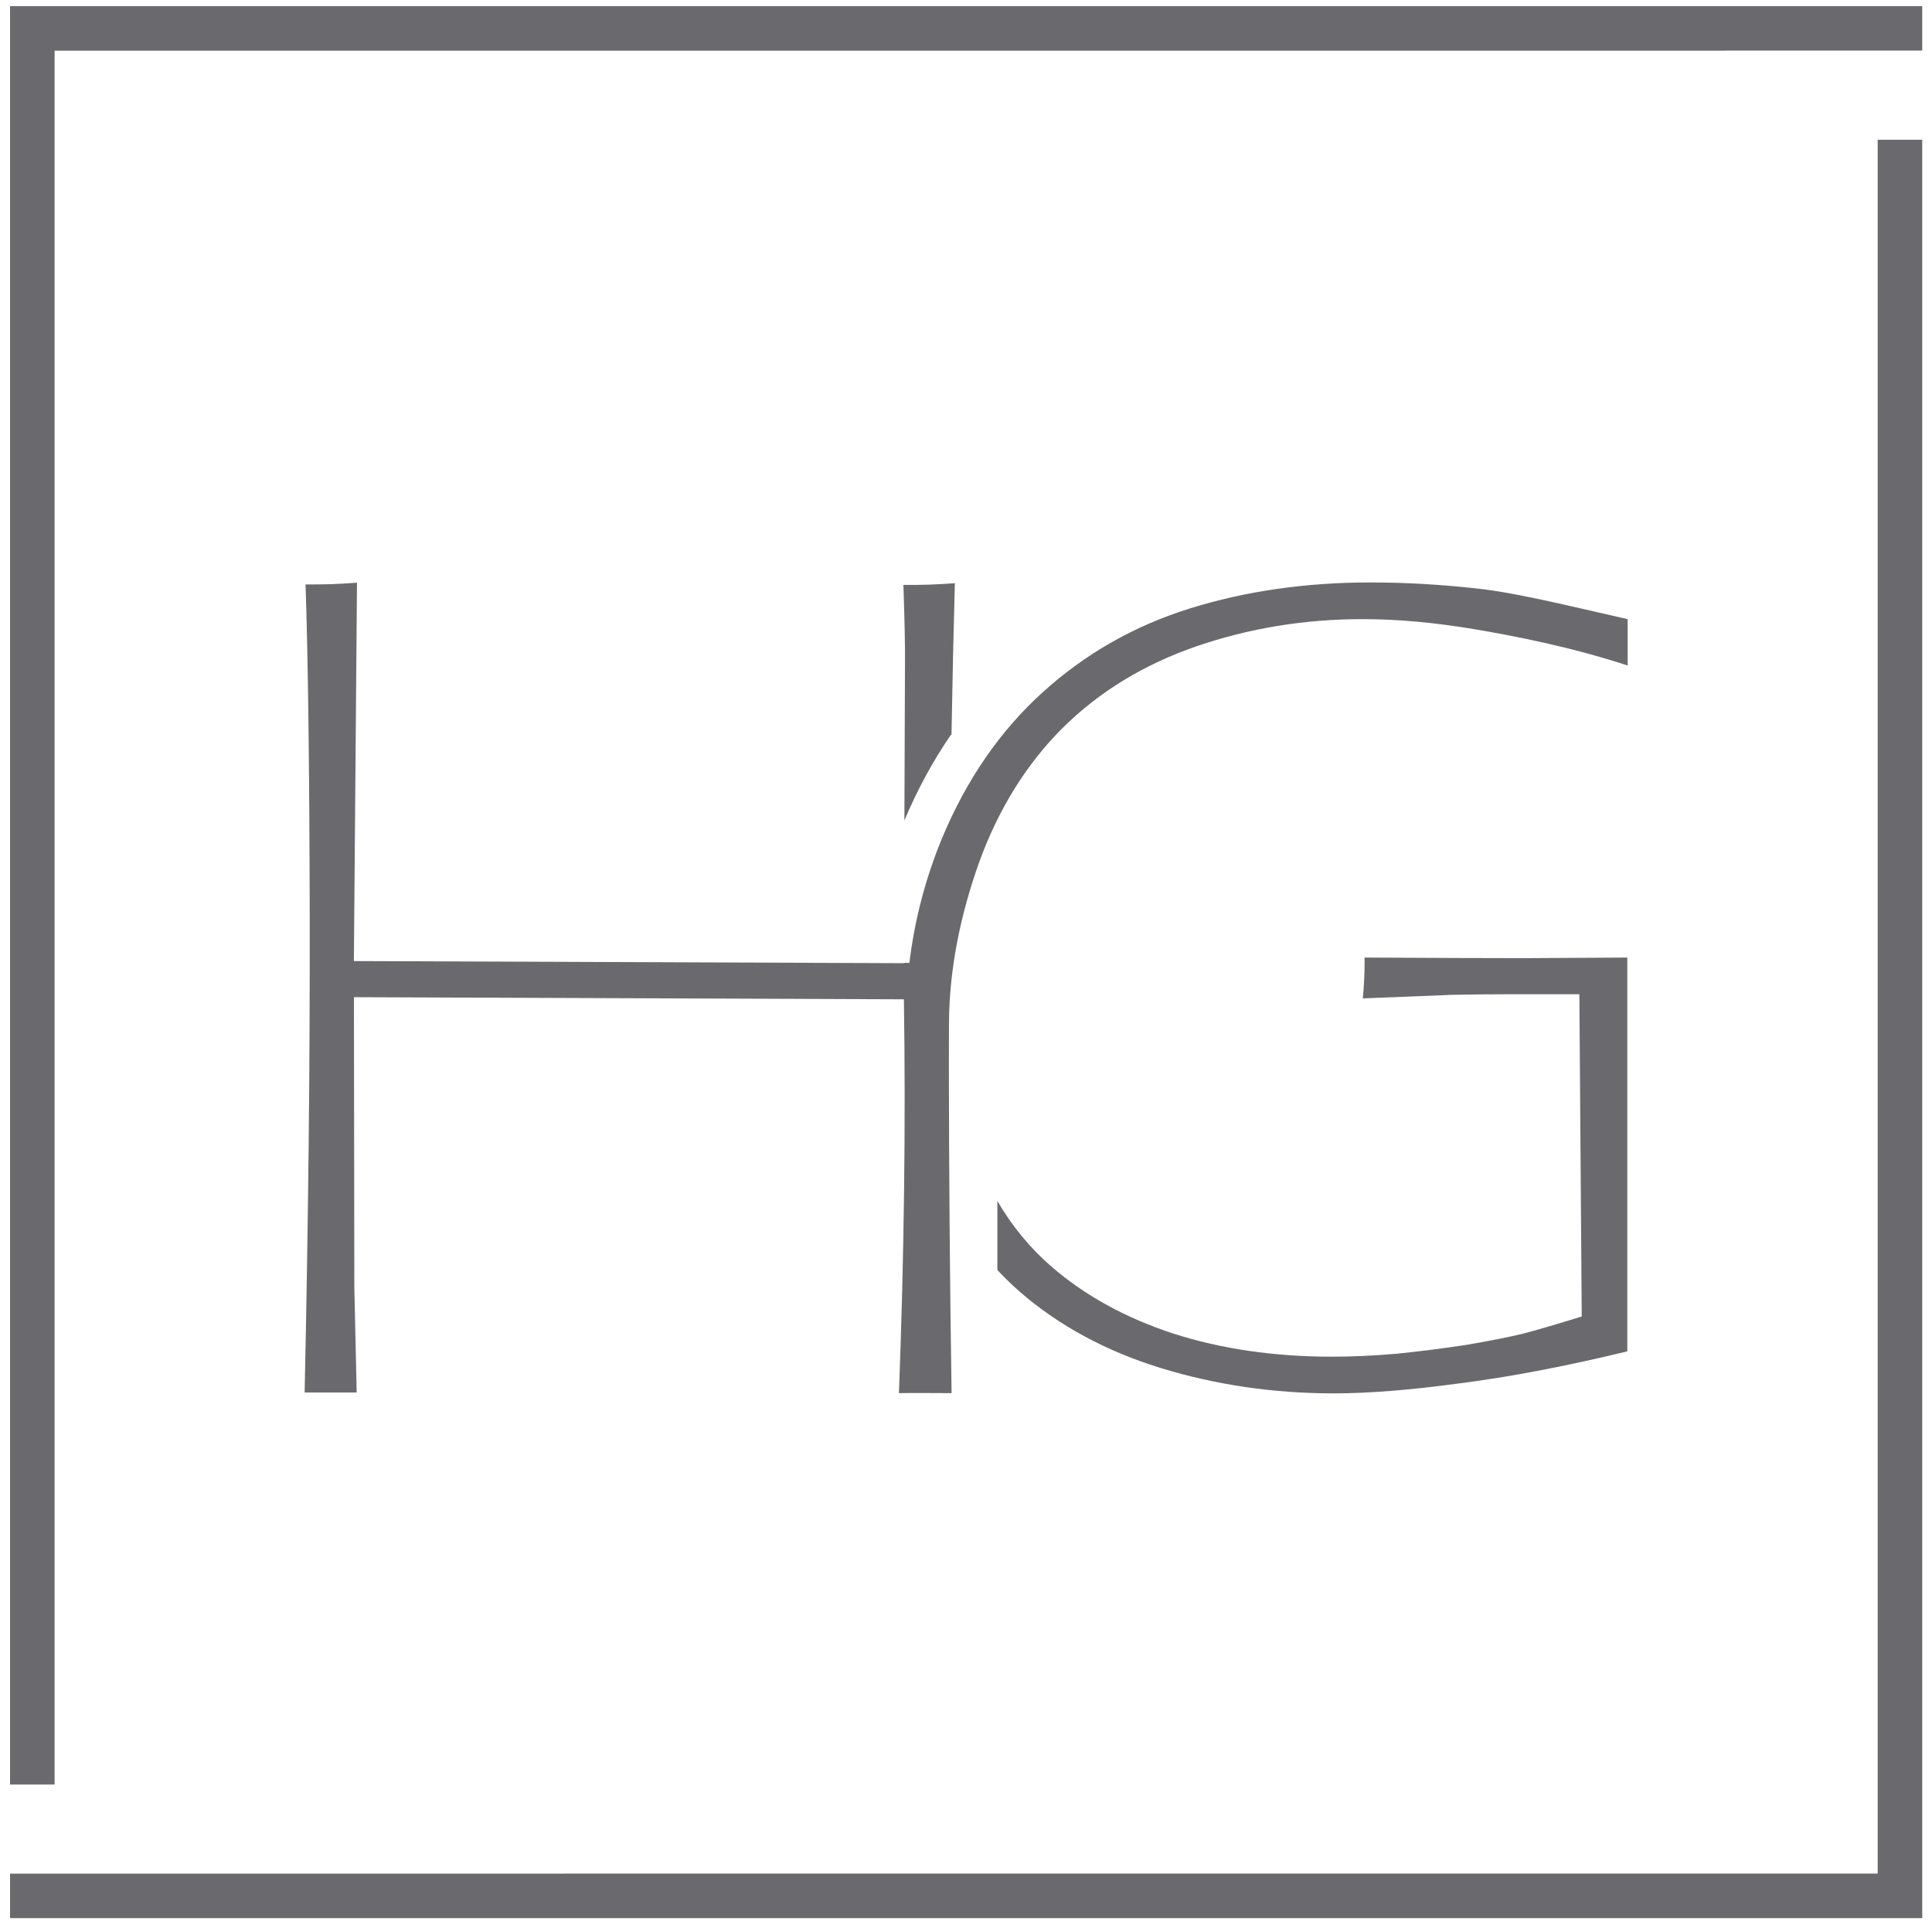
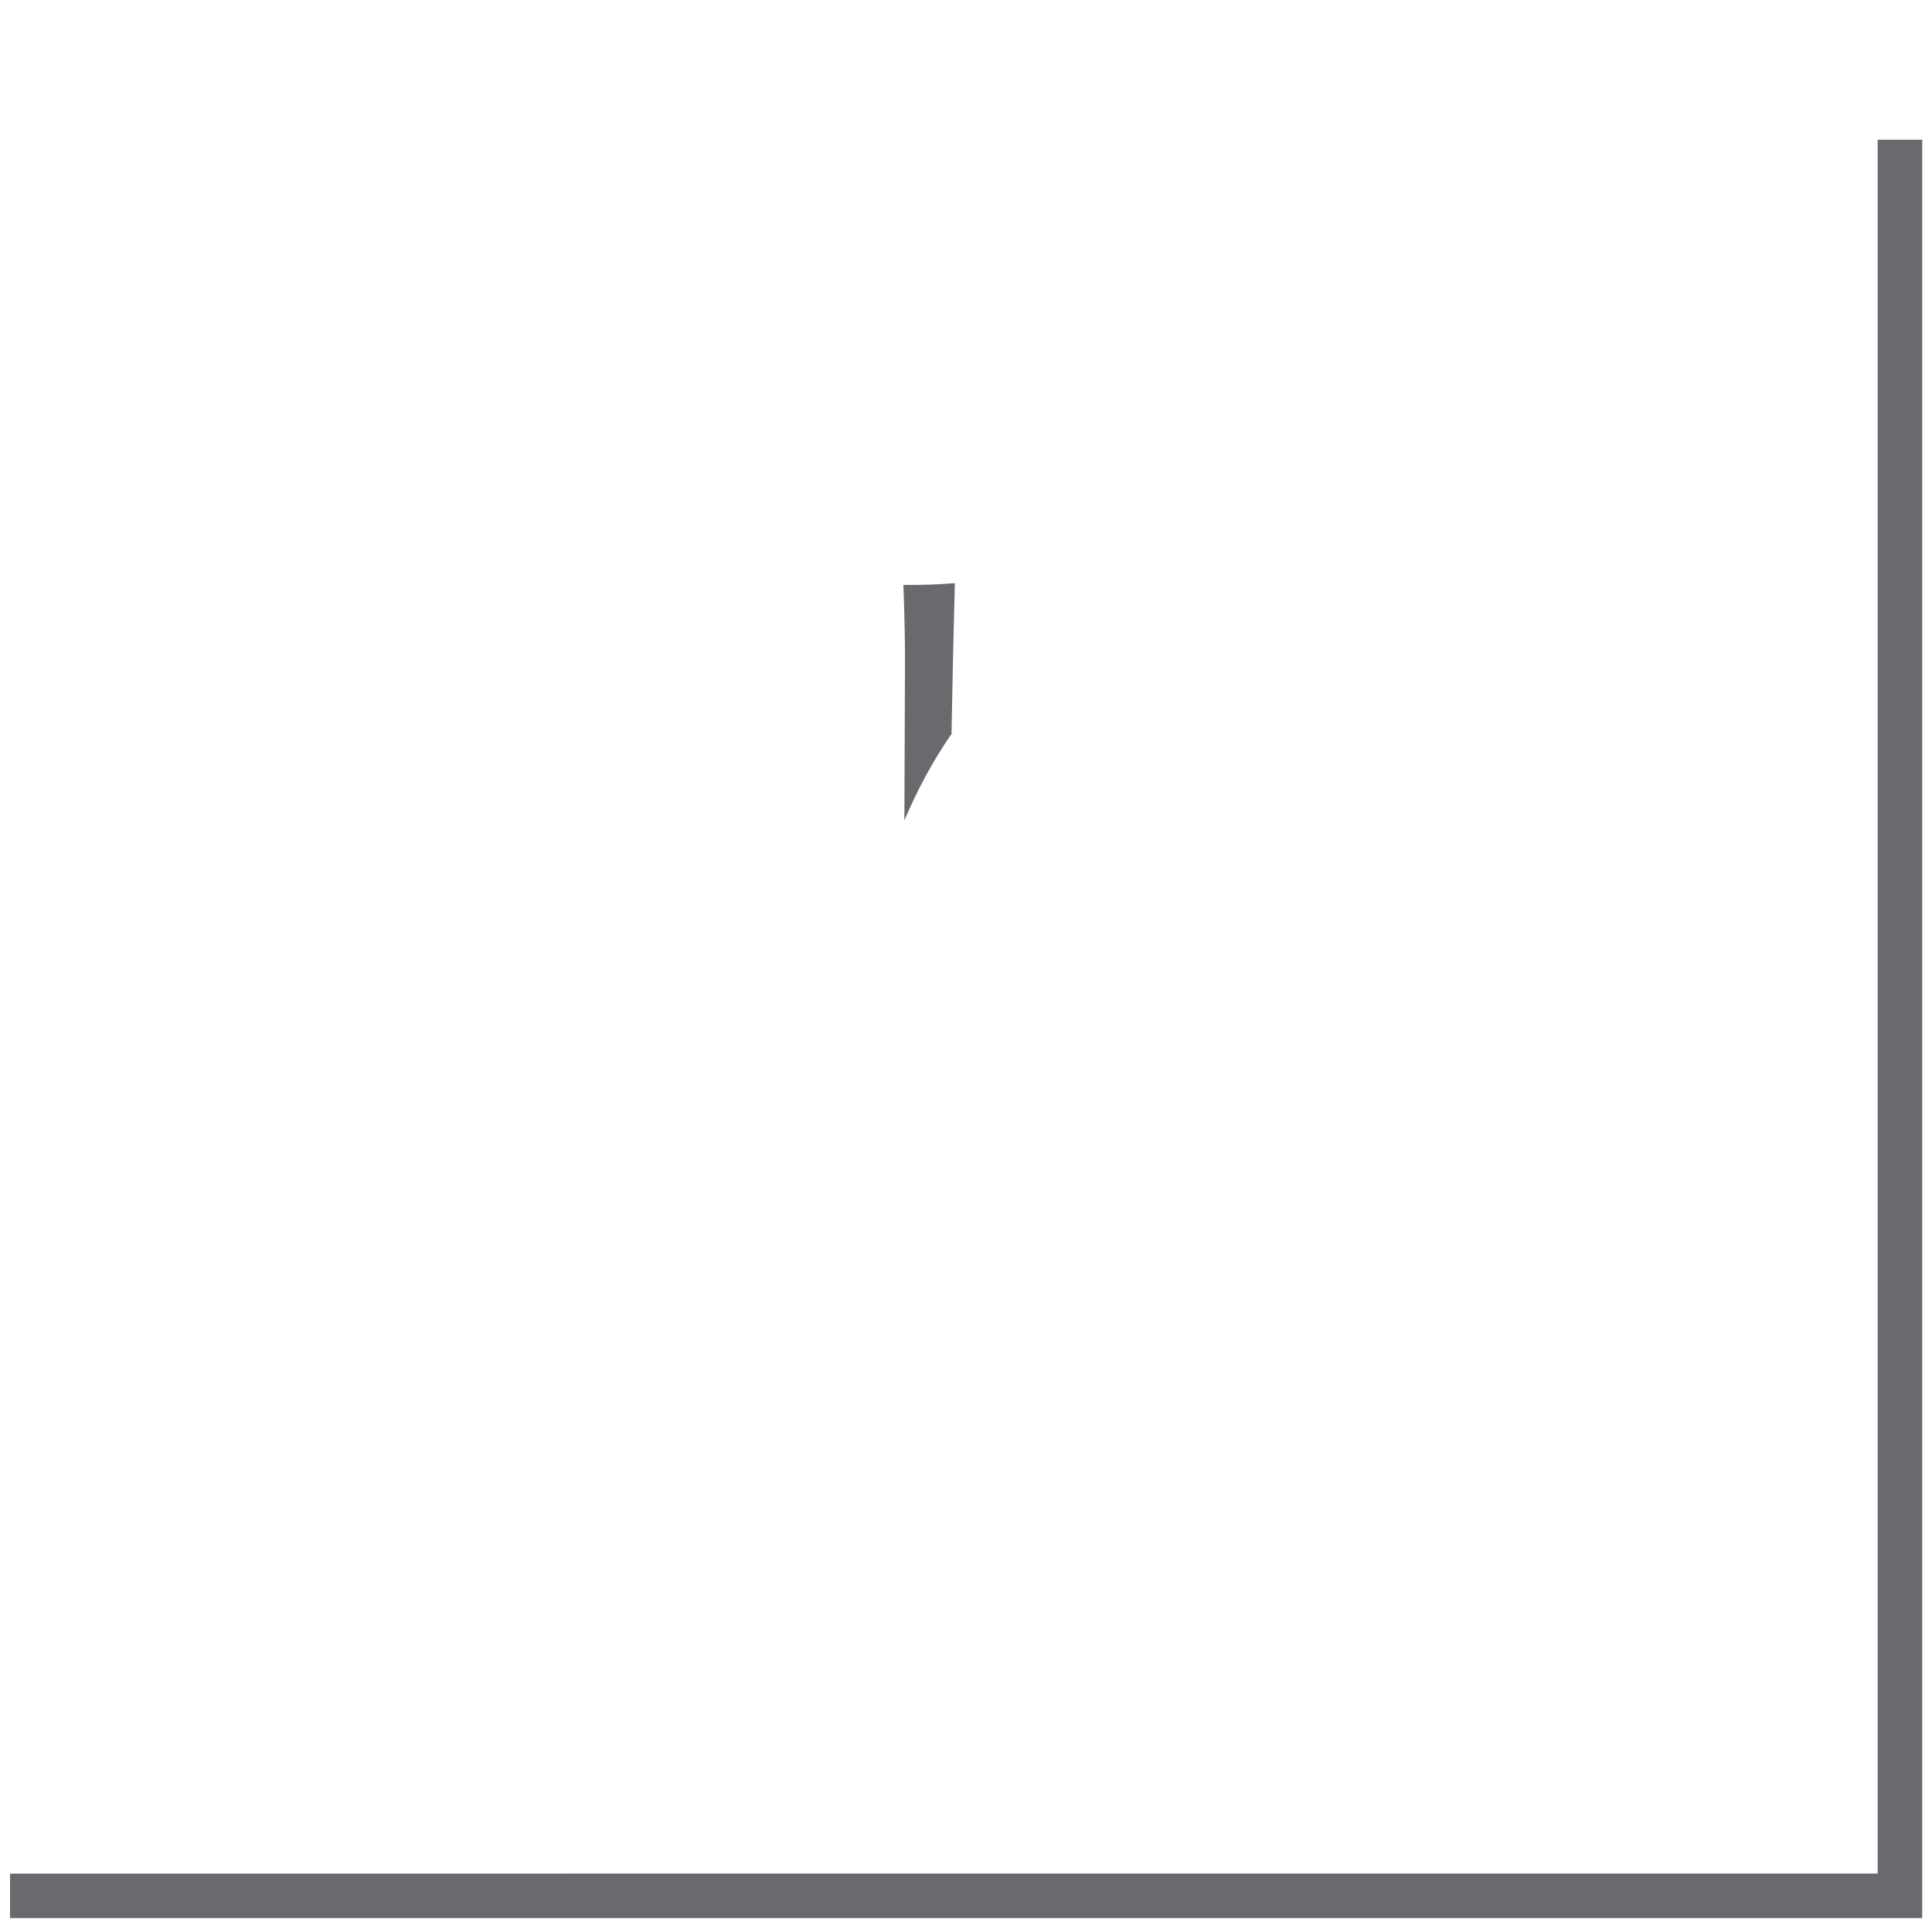
<svg xmlns="http://www.w3.org/2000/svg" width="174" height="173" viewBox="0 0 174 173" fill="none">
-   <path d="M85.458 95.89C85.465 105.44 85.546 115.31 85.701 125.481C84.812 125.476 81.635 125.458 80.961 125.481C81.428 113.095 81.577 101.27 81.407 90.008L31.876 89.817L31.913 115.996L32.124 125.426C31.199 125.422 27.436 125.426 27.436 125.426C27.767 110.094 27.92 95.781 27.894 82.487C27.868 69.194 27.743 59.245 27.518 52.641C28.442 52.645 29.224 52.636 29.863 52.614C30.502 52.592 31.265 52.549 32.151 52.483L31.872 86.564L81.403 86.755L81.403 86.727H81.902C82.372 82.856 83.346 79.126 84.826 75.536C87.028 70.243 90.048 65.855 93.885 62.374C97.722 58.892 102.145 56.37 107.154 54.807C112.163 53.243 117.581 52.462 123.407 52.462C126.676 52.462 129.998 52.657 133.373 53.048C136.115 53.362 140.029 54.262 143.84 55.138C144.769 55.352 145.691 55.564 146.589 55.766V59.944C141.509 58.274 136.375 57.276 132.787 56.672C129.198 56.068 125.841 55.766 122.715 55.766C117.492 55.766 112.501 56.583 107.74 58.217C103.015 59.851 99.001 62.303 95.697 65.571C92.428 68.84 89.924 72.872 88.183 77.668C86.523 82.337 85.511 87.14 85.466 92.078C85.462 93.342 85.459 94.613 85.458 95.89Z" fill="#6A696D" />
  <path d="M85.636 66.19C84.019 68.543 82.625 71.115 81.451 73.897L81.504 59.985C81.525 58.491 81.478 56.058 81.363 52.685C82.287 52.689 83.069 52.68 83.708 52.658C84.347 52.637 85.11 52.593 85.996 52.527C85.875 56.986 85.774 61.541 85.694 66.19H85.636Z" fill="#6A696D" />
-   <path d="M137.232 86.301C134.177 86.301 129.398 86.283 122.897 86.248V86.834C122.897 87.793 122.844 88.823 122.737 89.925L130.784 89.605C132.489 89.569 134.194 89.552 135.9 89.552H142.241L142.454 118.575C140.287 119.25 138.529 119.765 137.179 120.12C135.864 120.44 134.159 120.777 132.063 121.133C129.967 121.452 127.871 121.719 125.775 121.932C123.679 122.11 121.742 122.198 119.966 122.198C114.779 122.198 110.019 121.506 105.684 120.12C101.35 118.699 97.673 116.674 94.653 114.045C92.747 112.385 91.138 110.428 89.826 108.174V114.389C90.457 115.068 91.124 115.717 91.829 116.336C95.346 119.392 99.574 121.683 104.512 123.211C109.486 124.739 114.69 125.502 120.126 125.502C123.252 125.502 127.036 125.2 131.477 124.596C135.953 124.028 140.98 123.069 146.558 121.719V86.248L137.232 86.301Z" fill="#6A696D" />
-   <path d="M4.918 4.565H155.329V4.556H173.12V0.552H0.905V160.733H4.918V4.565Z" fill="#6A696D" />
  <path d="M50.781 168.753V168.759H0.905V172.766H173.12V12.587H169.107V168.753H50.781Z" fill="#6A696D" />
</svg>